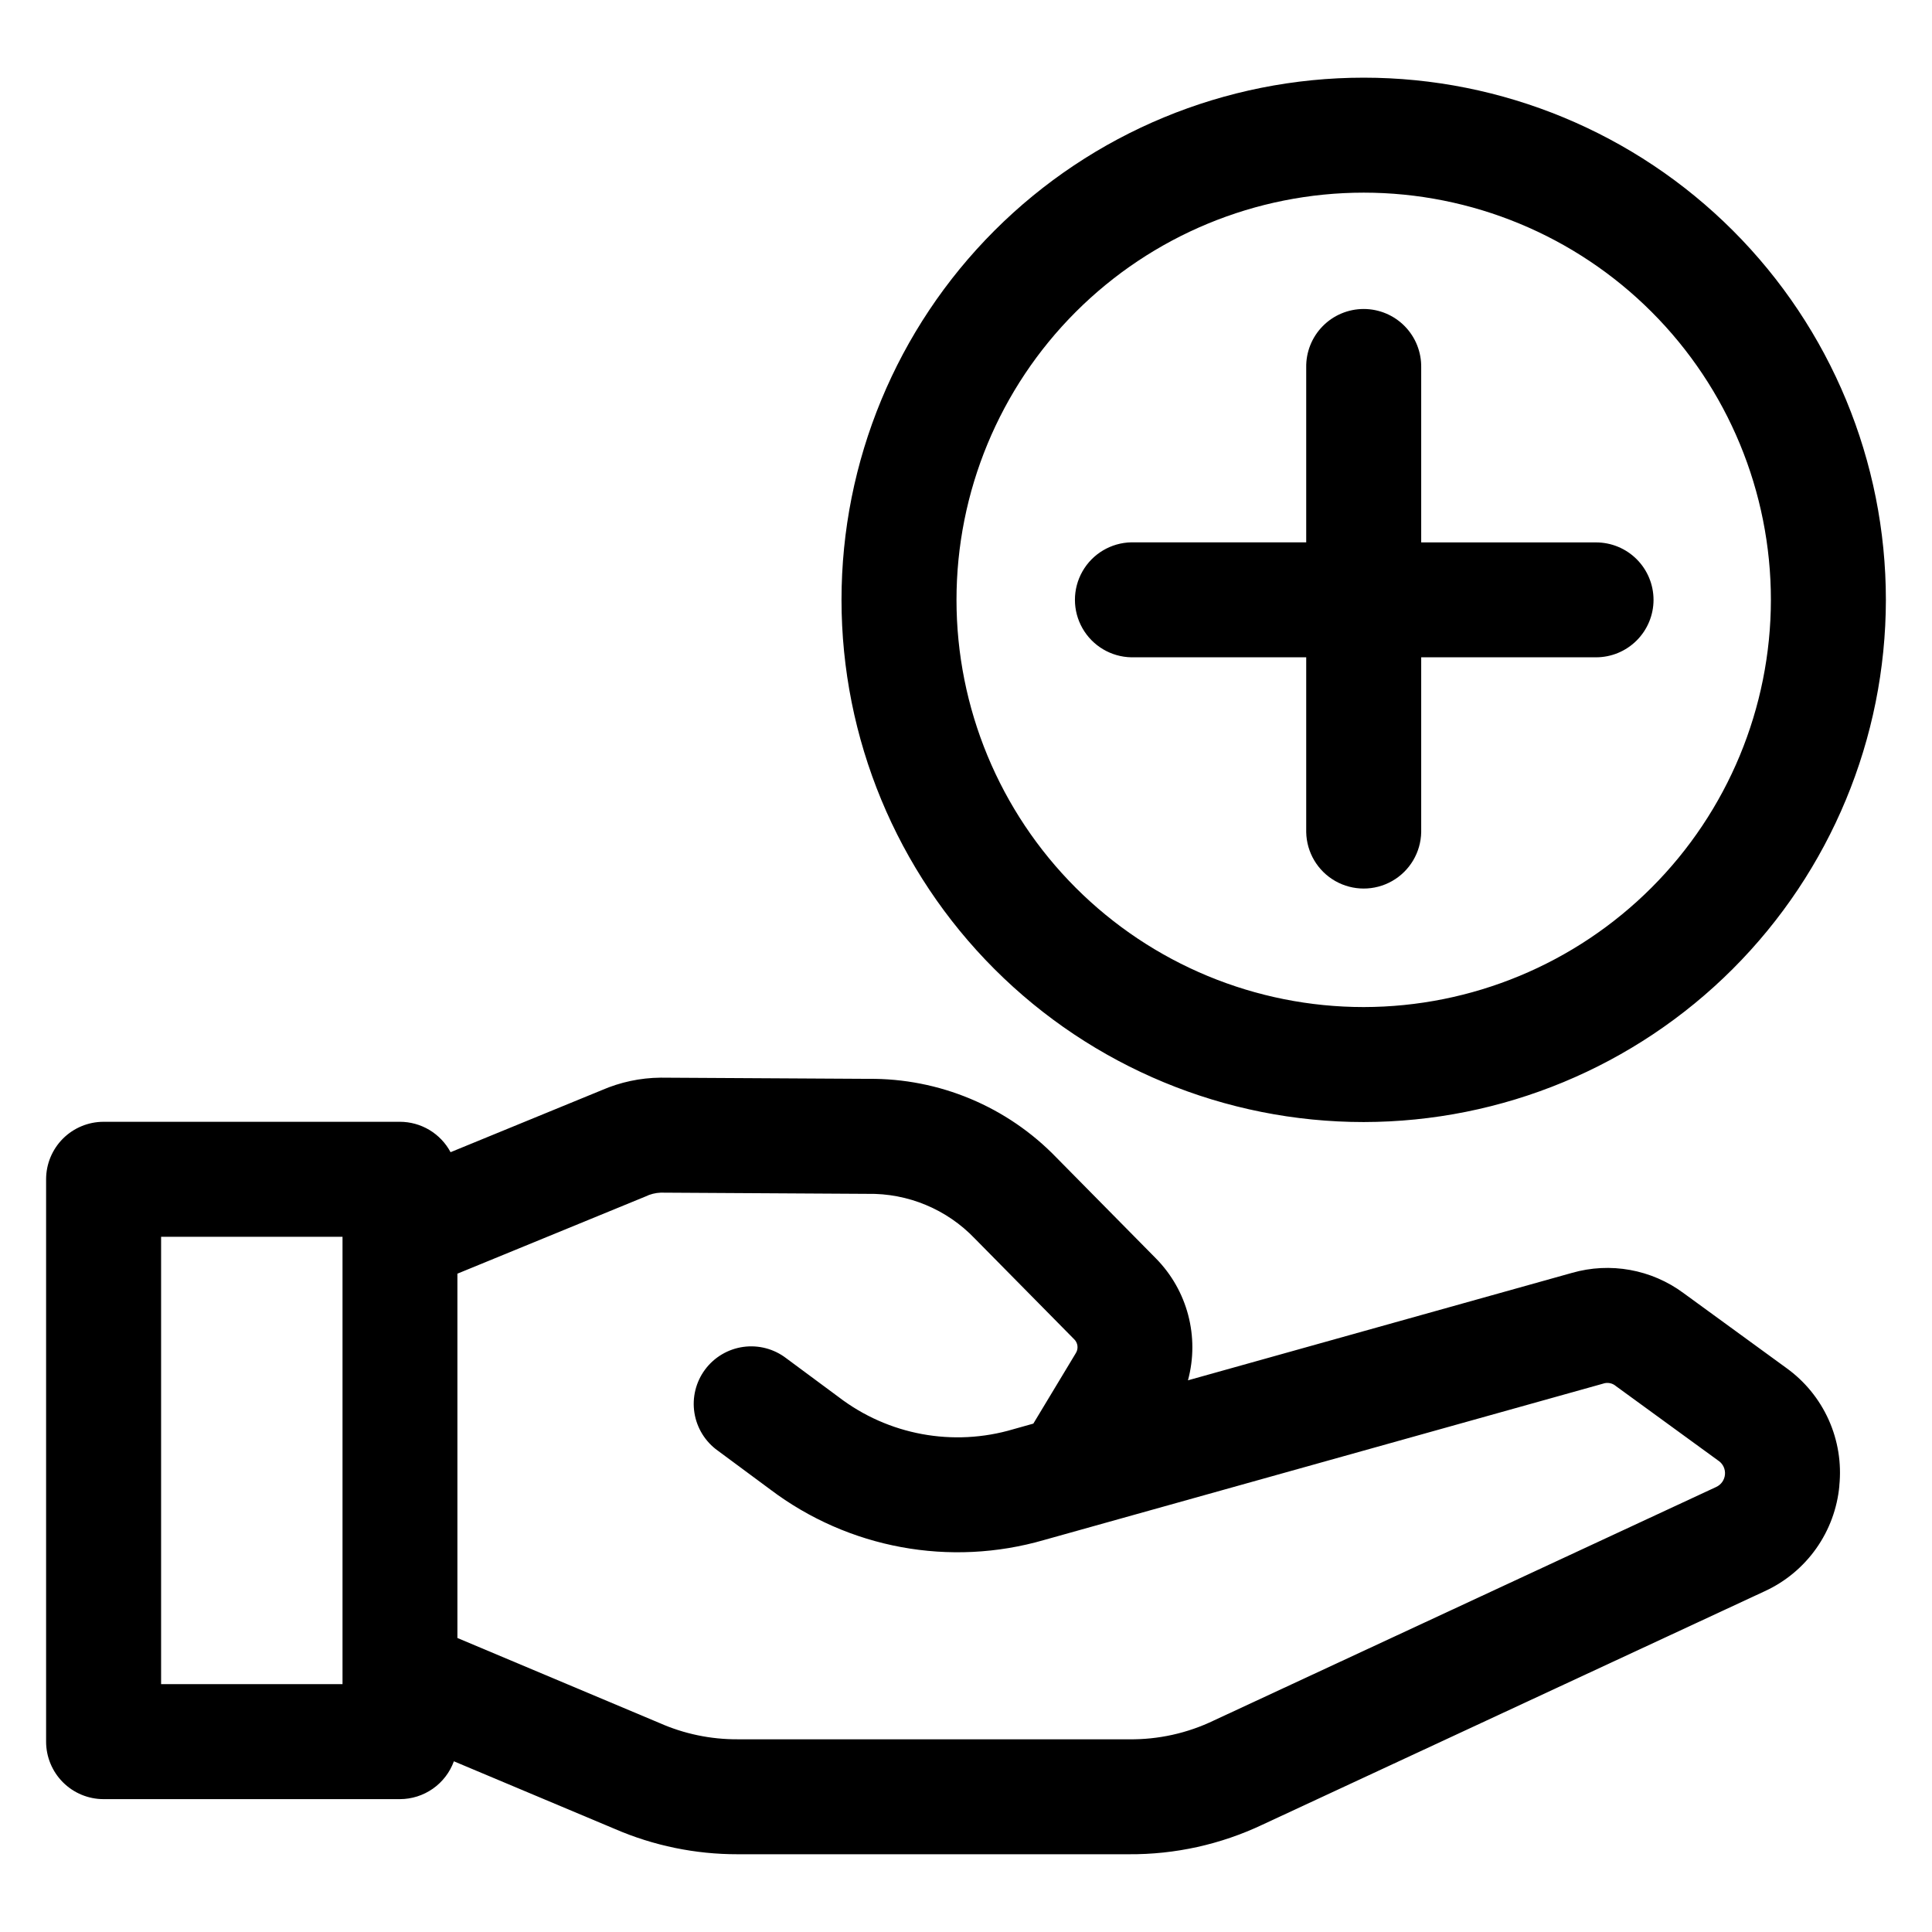
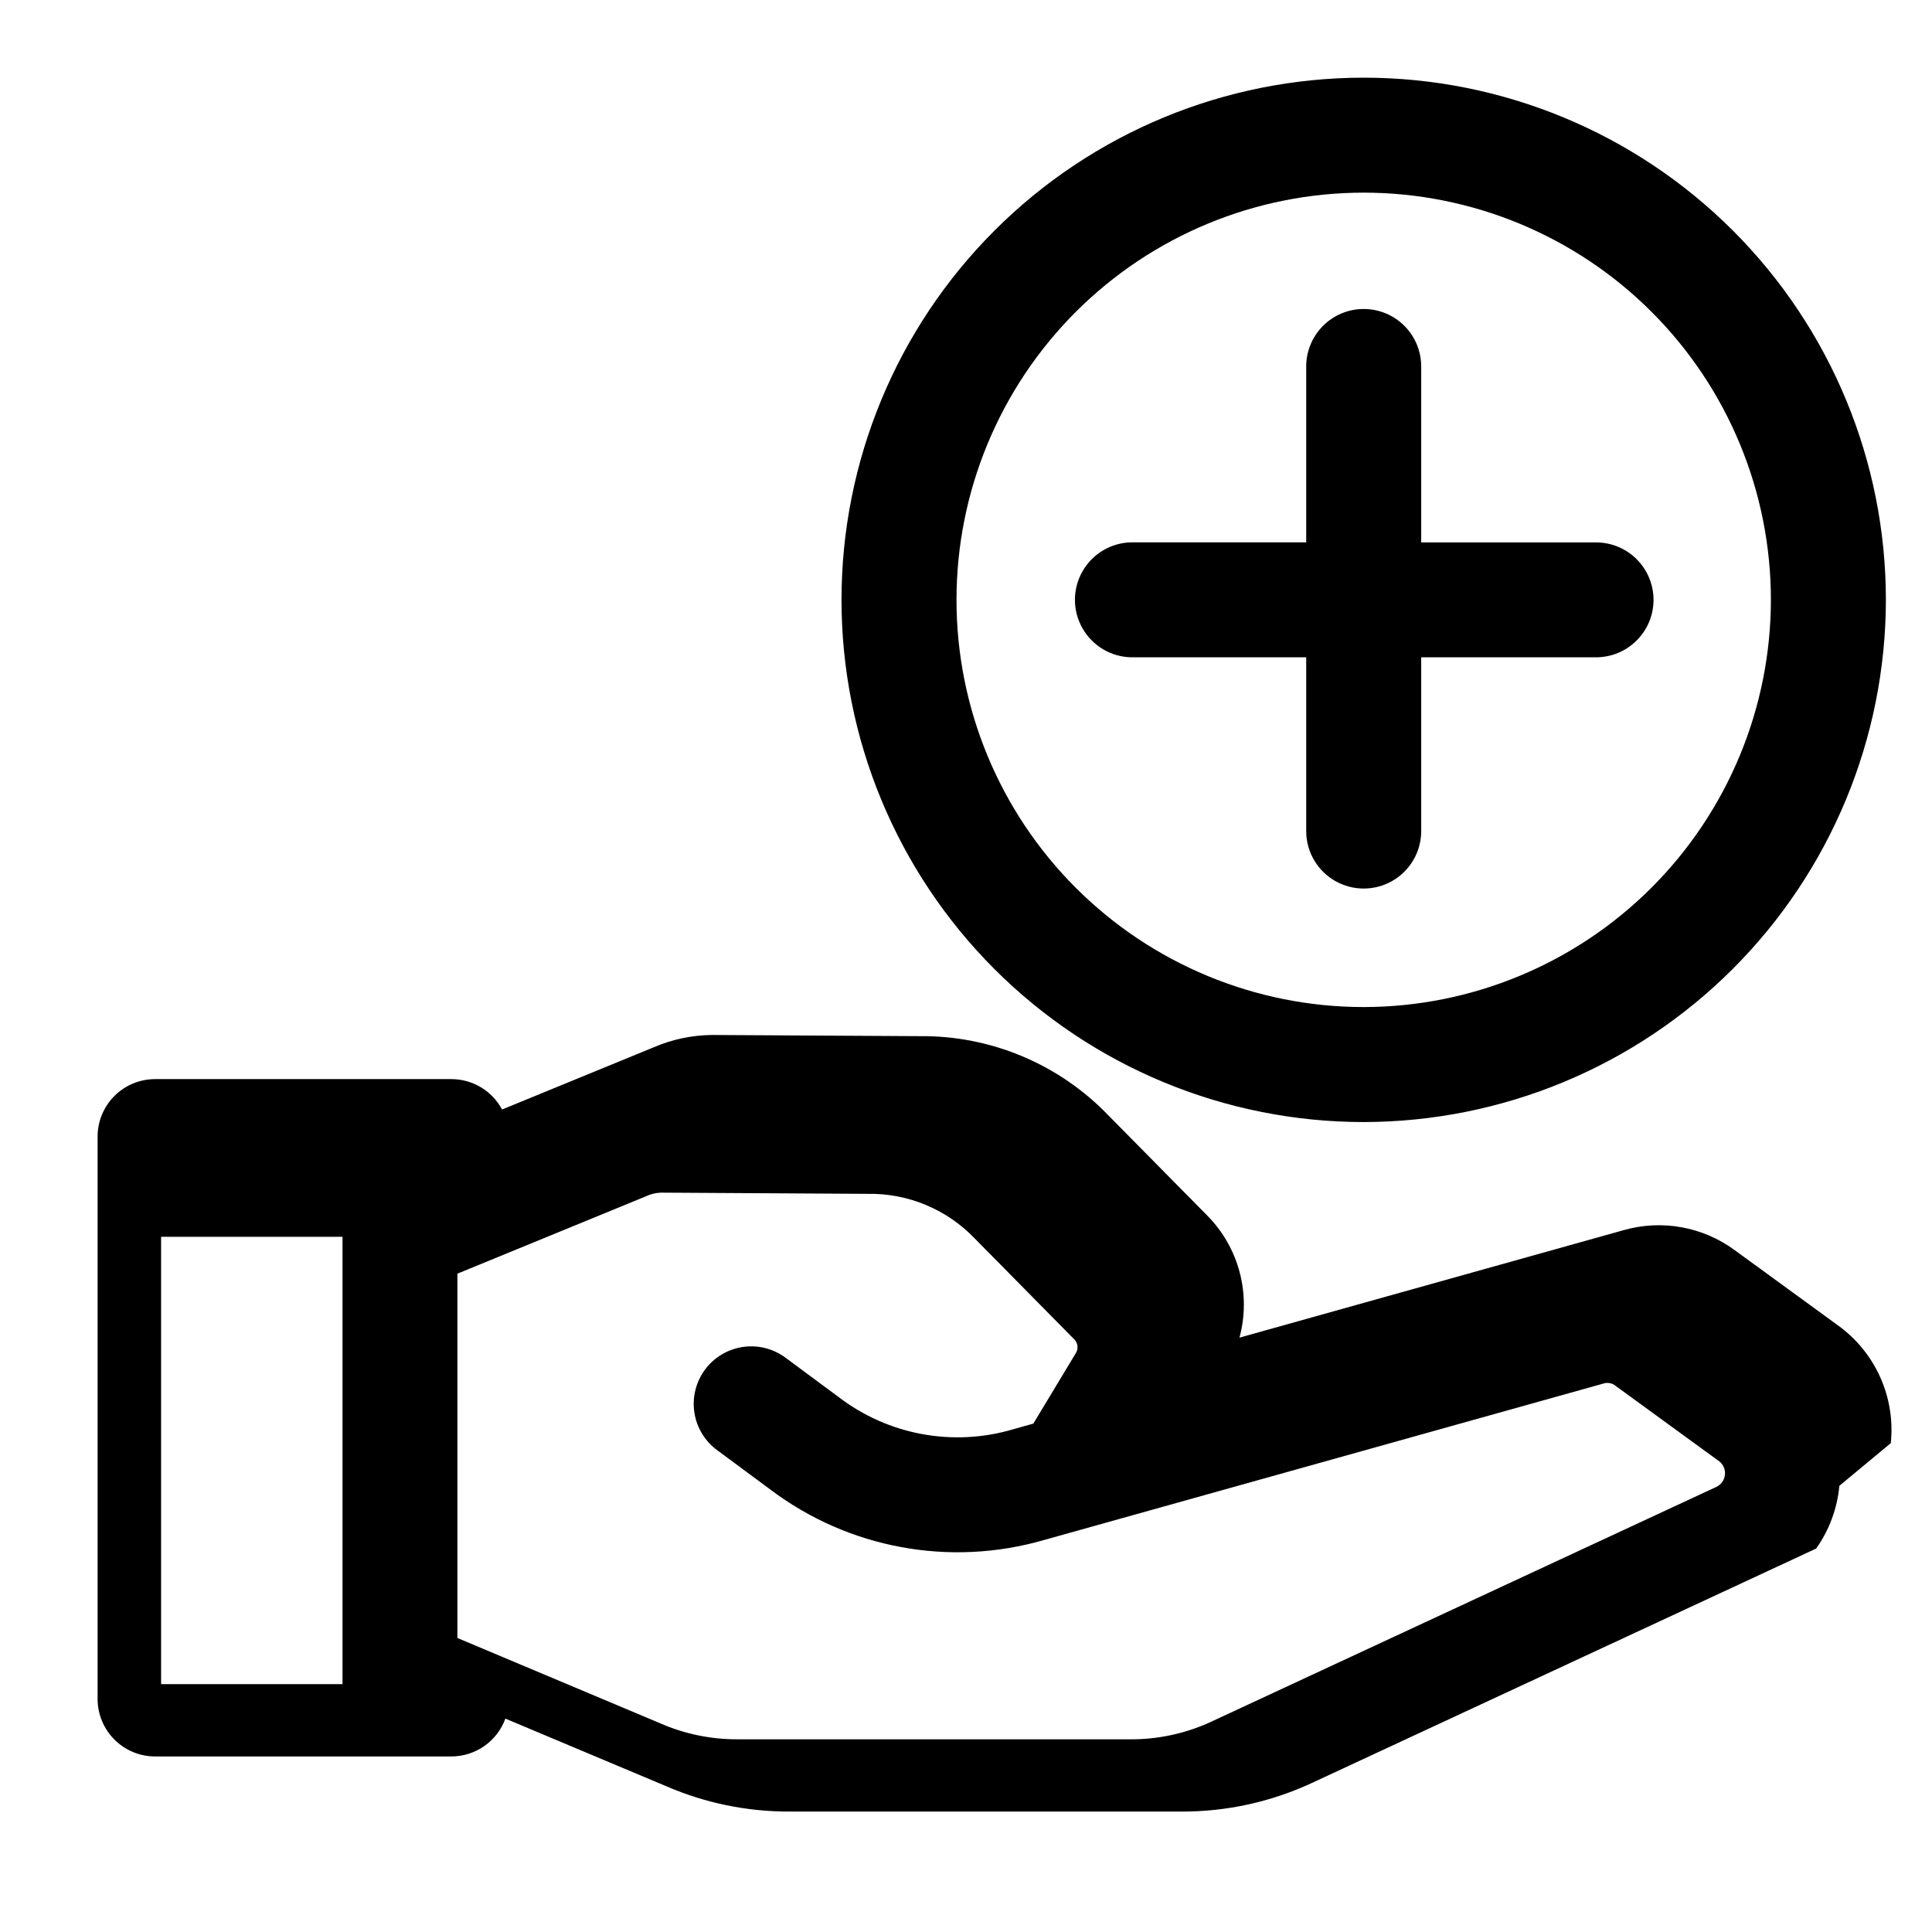
<svg xmlns="http://www.w3.org/2000/svg" fill="#000000" width="800px" height="800px" version="1.1" viewBox="144 144 512 512">
-   <path d="m599.47 531.16-27.25-19.84h0.004c-0.957-0.816-2.277-1.051-3.457-0.621l-148.02 41.402c-24.973 7.246-51.898 2.285-72.645-13.391l-13.867-10.266h-0.004c-3.328-2.375-5.562-5.988-6.203-10.023-0.637-4.039 0.371-8.164 2.805-11.453 2.434-3.285 6.086-5.457 10.133-6.023 4.051-0.566 8.156 0.516 11.398 3.008l13.863 10.266c13.18 10.094 30.398 13.27 46.312 8.543l5.305-1.488 11.219-18.613v-0.004c0.801-1.199 0.613-2.809-0.449-3.789l-26.285-26.645c-7.402-7.746-17.711-12.039-28.426-11.84l-54.801-0.32c-1.418 0.055-2.812 0.406-4.086 1.039l-49.801 20.434v96.547l53.523 22.516c6.535 2.894 13.613 4.371 20.758 4.332h103.62c7.809 0.109 15.535-1.602 22.57-4.988l133.13-61.883c1.297-0.598 2.176-1.836 2.312-3.258 0.141-1.418-0.484-2.805-1.641-3.641zm-364.7-59.402h-48.078v118.56h48.078zm396.68 66c-0.555 5.984-2.676 11.723-6.152 16.629s-8.184 8.809-13.648 11.312l-133.1 61.867c-11.066 5.238-23.172 7.914-35.414 7.828h-103.63c-11.199 0.023-22.285-2.258-32.566-6.703l-42.656-17.93c-1.07 2.934-3.016 5.473-5.574 7.266-2.559 1.793-5.609 2.758-8.734 2.762h-78.523c-4.043 0-7.918-1.605-10.773-4.465-2.856-2.859-4.461-6.734-4.461-10.773v-149.03c0-4.039 1.605-7.914 4.461-10.773 2.859-2.856 6.734-4.461 10.773-4.461h78.523c2.758 0 5.465 0.75 7.832 2.168 2.363 1.422 4.301 3.453 5.598 5.887l40.039-16.426c4.93-2.144 10.242-3.277 15.617-3.324h0.219l54.789 0.312c18.82-0.199 36.891 7.371 49.949 20.922l26.285 26.637c8.395 8.492 11.641 20.809 8.52 32.336l101.73-28.461h0.004c10.152-2.926 21.094-0.953 29.586 5.336l27.25 19.848c4.887 3.508 8.754 8.242 11.223 13.727 2.465 5.484 3.438 11.523 2.82 17.504zm-18.145-234.78c0.004-28.621-11.363-56.07-31.602-76.312-20.234-20.238-47.684-31.609-76.305-31.613-28.621 0-56.07 11.367-76.309 31.605-20.238 20.234-31.609 47.684-31.609 76.305-0.004 28.621 11.367 56.07 31.605 76.309 20.238 20.238 47.684 31.609 76.305 31.609 28.609-0.031 56.039-11.41 76.27-31.637 20.23-20.23 31.613-47.656 31.645-76.266zm30.473 0c0.004-36.703-14.574-71.902-40.527-97.859-25.949-25.953-61.148-40.535-97.852-40.535-36.703-0.004-71.902 14.574-97.855 40.527-25.953 25.949-40.535 61.148-40.535 97.852s14.578 71.902 40.531 97.855c25.953 25.953 61.152 40.535 97.852 40.535 36.688-0.043 71.863-14.633 97.805-40.574 25.945-25.941 40.539-61.113 40.582-97.801zm-61.574 0c-0.008 4.035-1.613 7.906-4.473 10.758-2.856 2.856-6.727 4.457-10.766 4.457h-46.332v46.332c-0.102 5.375-3.027 10.297-7.703 12.957-4.672 2.656-10.398 2.656-15.07 0-4.672-2.66-7.598-7.582-7.699-12.957v-46.332h-46.34c-5.375-0.098-10.301-3.027-12.957-7.699-2.66-4.672-2.66-10.398 0-15.07 2.656-4.672 7.582-7.598 12.957-7.699h46.34v-46.312c-0.078-4.094 1.492-8.043 4.359-10.961 2.863-2.922 6.785-4.566 10.875-4.566 4.094 0 8.012 1.645 10.879 4.566 2.863 2.918 4.434 6.867 4.359 10.961v46.336h46.336l-0.004-0.004c4.043 0 7.918 1.602 10.777 4.461 2.856 2.856 4.461 6.731 4.461 10.773z" fill-rule="evenodd" />
+   <path d="m599.47 531.16-27.25-19.84h0.004c-0.957-0.816-2.277-1.051-3.457-0.621l-148.02 41.402c-24.973 7.246-51.898 2.285-72.645-13.391l-13.867-10.266h-0.004c-3.328-2.375-5.562-5.988-6.203-10.023-0.637-4.039 0.371-8.164 2.805-11.453 2.434-3.285 6.086-5.457 10.133-6.023 4.051-0.566 8.156 0.516 11.398 3.008l13.863 10.266c13.18 10.094 30.398 13.27 46.312 8.543l5.305-1.488 11.219-18.613v-0.004c0.801-1.199 0.613-2.809-0.449-3.789l-26.285-26.645c-7.402-7.746-17.711-12.039-28.426-11.84l-54.801-0.32c-1.418 0.055-2.812 0.406-4.086 1.039l-49.801 20.434v96.547l53.523 22.516c6.535 2.894 13.613 4.371 20.758 4.332h103.62c7.809 0.109 15.535-1.602 22.57-4.988l133.13-61.883c1.297-0.598 2.176-1.836 2.312-3.258 0.141-1.418-0.484-2.805-1.641-3.641zm-364.7-59.402h-48.078v118.56h48.078zm396.68 66c-0.555 5.984-2.676 11.723-6.152 16.629l-133.1 61.867c-11.066 5.238-23.172 7.914-35.414 7.828h-103.63c-11.199 0.023-22.285-2.258-32.566-6.703l-42.656-17.93c-1.07 2.934-3.016 5.473-5.574 7.266-2.559 1.793-5.609 2.758-8.734 2.762h-78.523c-4.043 0-7.918-1.605-10.773-4.465-2.856-2.859-4.461-6.734-4.461-10.773v-149.03c0-4.039 1.605-7.914 4.461-10.773 2.859-2.856 6.734-4.461 10.773-4.461h78.523c2.758 0 5.465 0.75 7.832 2.168 2.363 1.422 4.301 3.453 5.598 5.887l40.039-16.426c4.93-2.144 10.242-3.277 15.617-3.324h0.219l54.789 0.312c18.82-0.199 36.891 7.371 49.949 20.922l26.285 26.637c8.395 8.492 11.641 20.809 8.52 32.336l101.73-28.461h0.004c10.152-2.926 21.094-0.953 29.586 5.336l27.25 19.848c4.887 3.508 8.754 8.242 11.223 13.727 2.465 5.484 3.438 11.523 2.82 17.504zm-18.145-234.78c0.004-28.621-11.363-56.07-31.602-76.312-20.234-20.238-47.684-31.609-76.305-31.613-28.621 0-56.07 11.367-76.309 31.605-20.238 20.234-31.609 47.684-31.609 76.305-0.004 28.621 11.367 56.07 31.605 76.309 20.238 20.238 47.684 31.609 76.305 31.609 28.609-0.031 56.039-11.41 76.27-31.637 20.23-20.23 31.613-47.656 31.645-76.266zm30.473 0c0.004-36.703-14.574-71.902-40.527-97.859-25.949-25.953-61.148-40.535-97.852-40.535-36.703-0.004-71.902 14.574-97.855 40.527-25.953 25.949-40.535 61.148-40.535 97.852s14.578 71.902 40.531 97.855c25.953 25.953 61.152 40.535 97.852 40.535 36.688-0.043 71.863-14.633 97.805-40.574 25.945-25.941 40.539-61.113 40.582-97.801zm-61.574 0c-0.008 4.035-1.613 7.906-4.473 10.758-2.856 2.856-6.727 4.457-10.766 4.457h-46.332v46.332c-0.102 5.375-3.027 10.297-7.703 12.957-4.672 2.656-10.398 2.656-15.07 0-4.672-2.66-7.598-7.582-7.699-12.957v-46.332h-46.34c-5.375-0.098-10.301-3.027-12.957-7.699-2.66-4.672-2.66-10.398 0-15.07 2.656-4.672 7.582-7.598 12.957-7.699h46.34v-46.312c-0.078-4.094 1.492-8.043 4.359-10.961 2.863-2.922 6.785-4.566 10.875-4.566 4.094 0 8.012 1.645 10.879 4.566 2.863 2.918 4.434 6.867 4.359 10.961v46.336h46.336l-0.004-0.004c4.043 0 7.918 1.602 10.777 4.461 2.856 2.856 4.461 6.731 4.461 10.773z" fill-rule="evenodd" />
</svg>